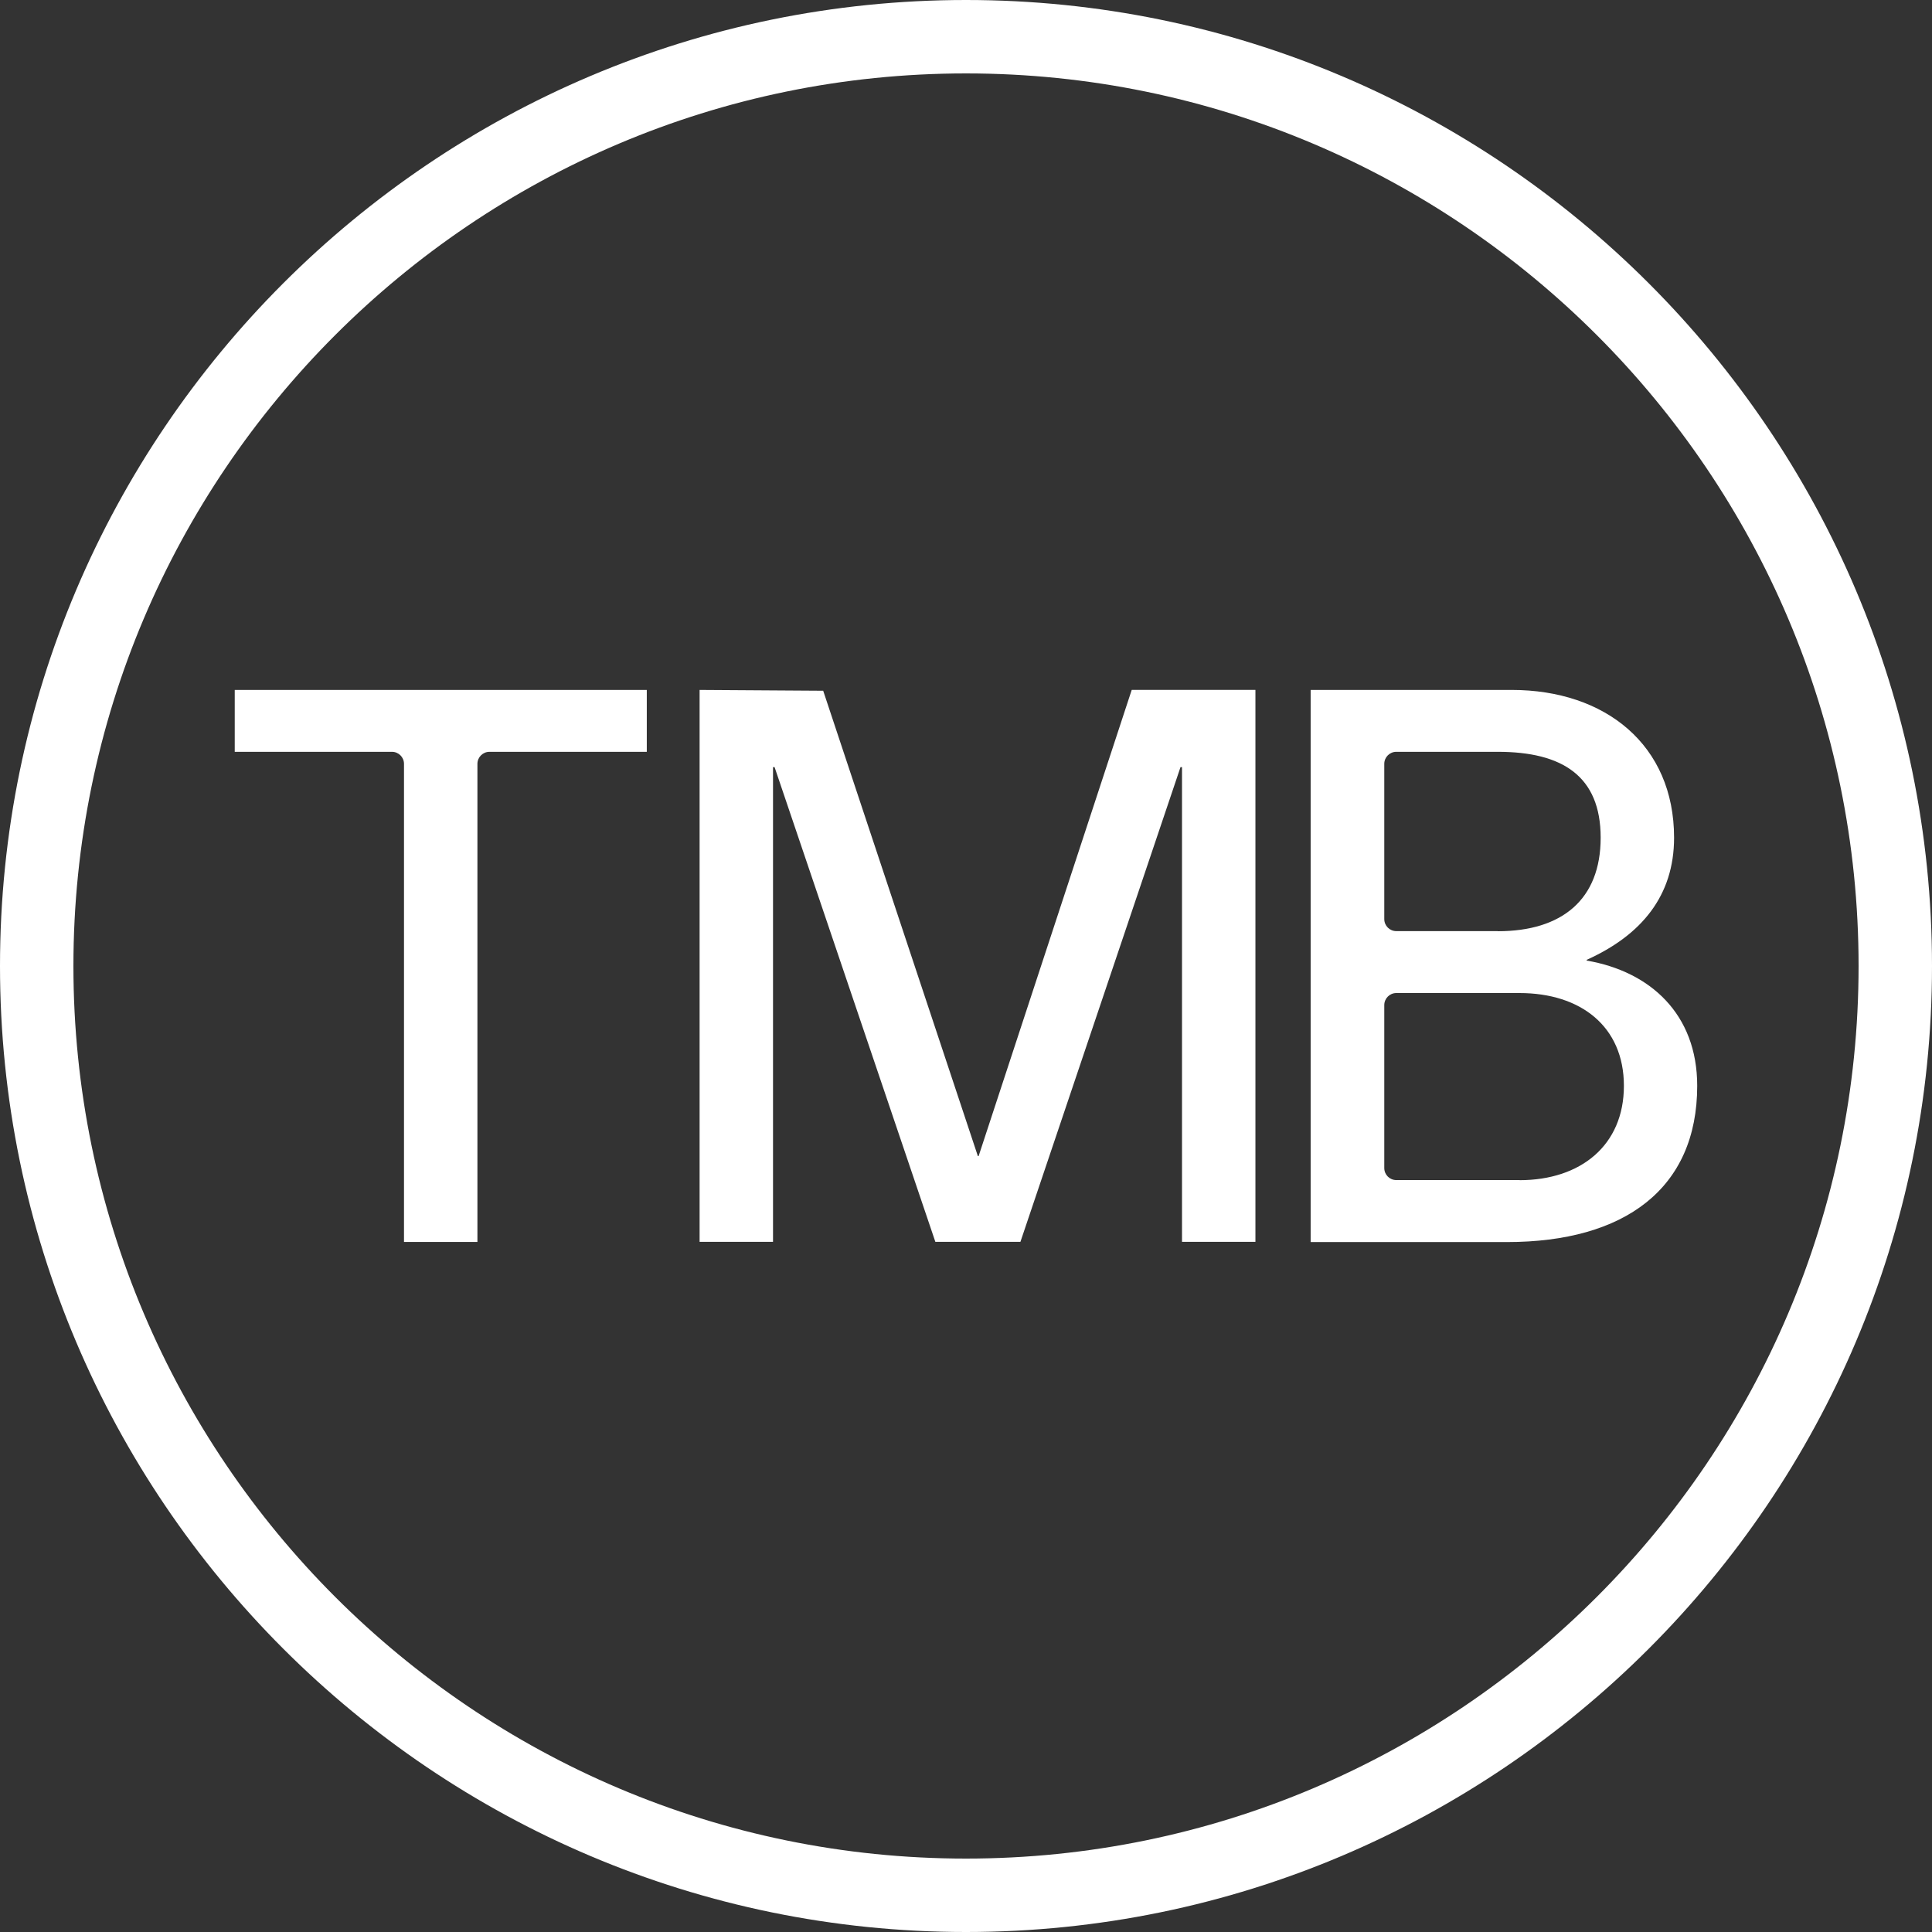
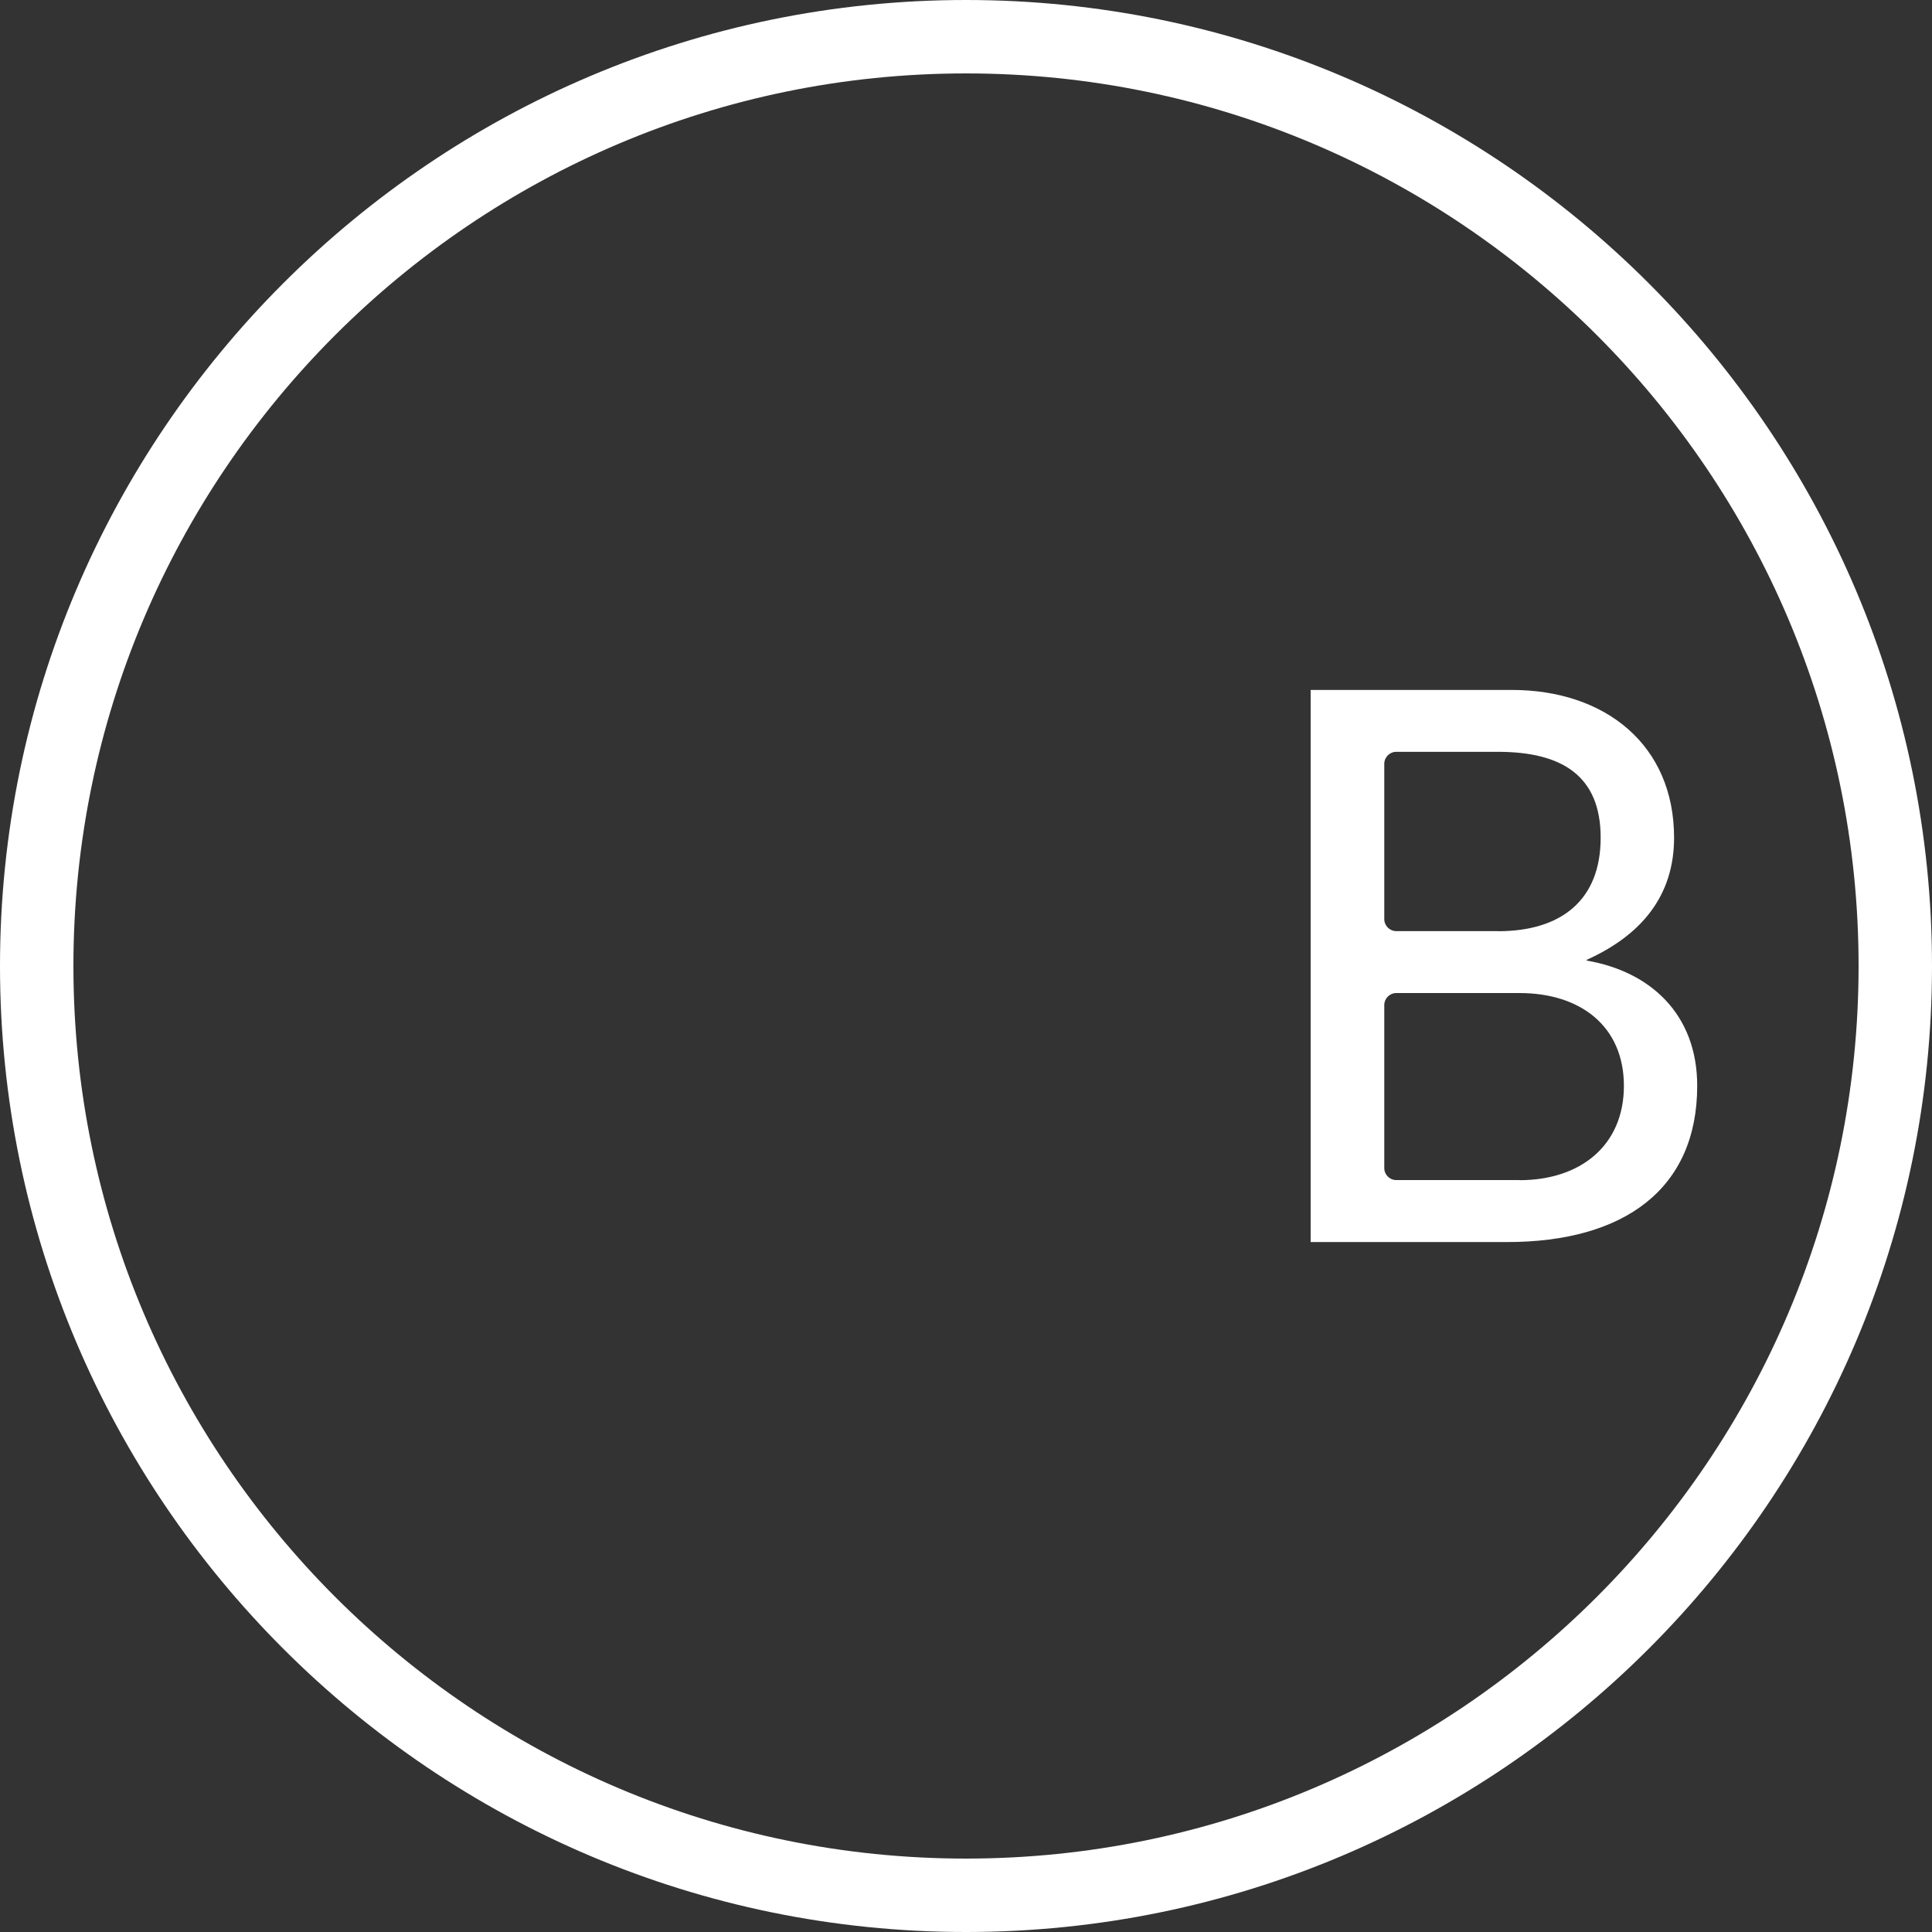
<svg xmlns="http://www.w3.org/2000/svg" width="36" height="36" viewBox="0 0 36 36" fill="none">
  <rect x="0" y="0" width="36" height="36" fill="#333333" stroke="none" />
  <g clip-path="url(#clip0_37_33206)">
-     <path d="M12.05 14.009H9.12C8.997 14.009 8.896 14.11 8.896 14.233V23.142H7.528V14.233C7.528 14.11 7.427 14.009 7.304 14.009H4.374V12.856H12.052V14.009H12.05Z" fill="white" />
-     <path d="M13.034 12.856L15.339 12.871L18.221 21.542H18.235L21.088 12.855H23.393V23.14H22.025V14.294H21.997L19.014 23.14H17.429L14.433 14.294H14.404V23.14H13.036V12.855L13.034 12.856Z" fill="white" />
    <path d="M24.424 12.856H28.169C29.912 12.856 31.194 13.88 31.194 15.609C31.194 16.689 30.589 17.424 29.566 17.885V17.899C30.747 18.101 31.625 18.894 31.625 20.233C31.625 22.149 30.271 23.144 28.081 23.144H24.422V12.858L24.424 12.856ZM27.91 17.352C29.106 17.352 29.826 16.761 29.826 15.609C29.826 14.456 29.106 14.009 27.91 14.009H26.018C25.894 14.009 25.794 14.11 25.794 14.233V17.126C25.794 17.25 25.894 17.35 26.018 17.35H27.91V17.352ZM28.314 21.991C29.452 21.991 30.259 21.343 30.259 20.233C30.259 19.124 29.452 18.504 28.314 18.504H26.018C25.894 18.504 25.794 18.605 25.794 18.729V21.765C25.794 21.889 25.894 21.989 26.018 21.989H28.314V21.991Z" fill="white" />
    <path d="M18 36C8.075 36 0 27.925 0 18C0 8.075 8.075 0 18 0C27.925 0 36 8.075 36 18C36 27.925 27.925 36 18 36ZM18 1.368C8.829 1.368 1.368 8.829 1.368 18C1.368 27.171 8.829 34.632 18 34.632C27.171 34.632 34.632 27.171 34.632 18C34.632 8.829 27.171 1.368 18 1.368Z" fill="white" />
  </g>
  <defs>
    <clipPath id="clip0_37_33206">
      <rect width="36" height="36" fill="white" />
    </clipPath>
  </defs>
</svg>